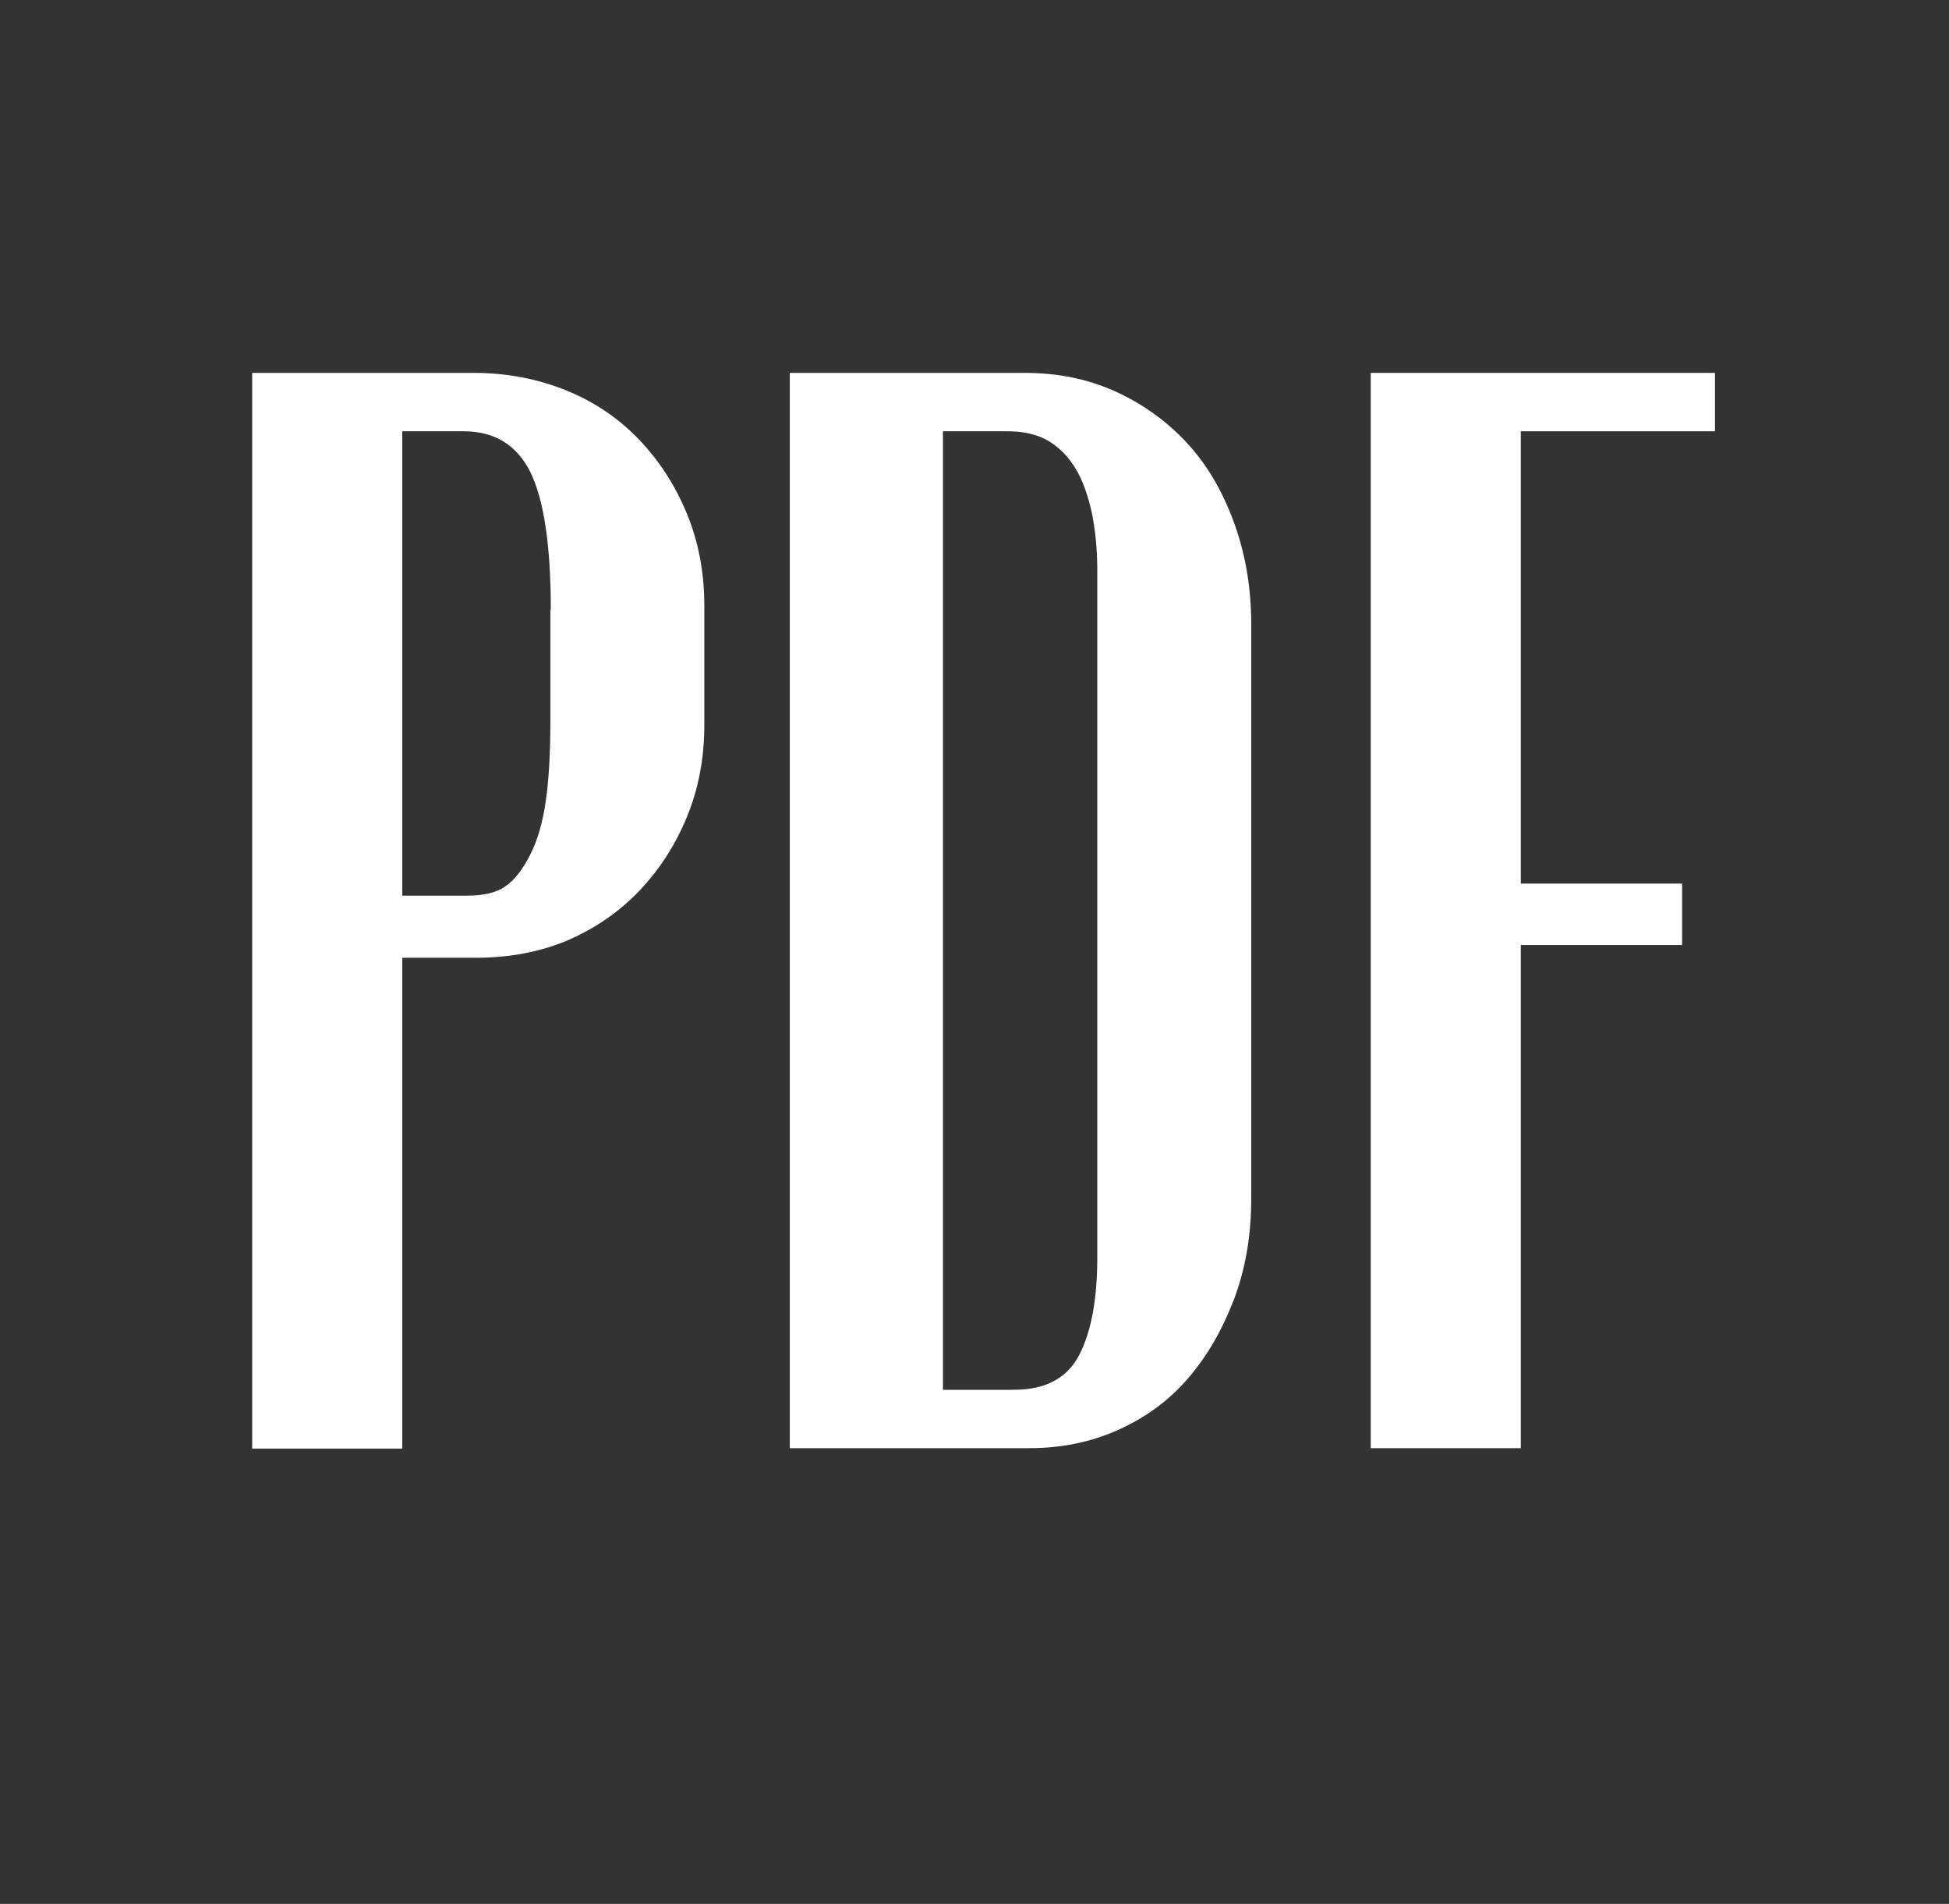
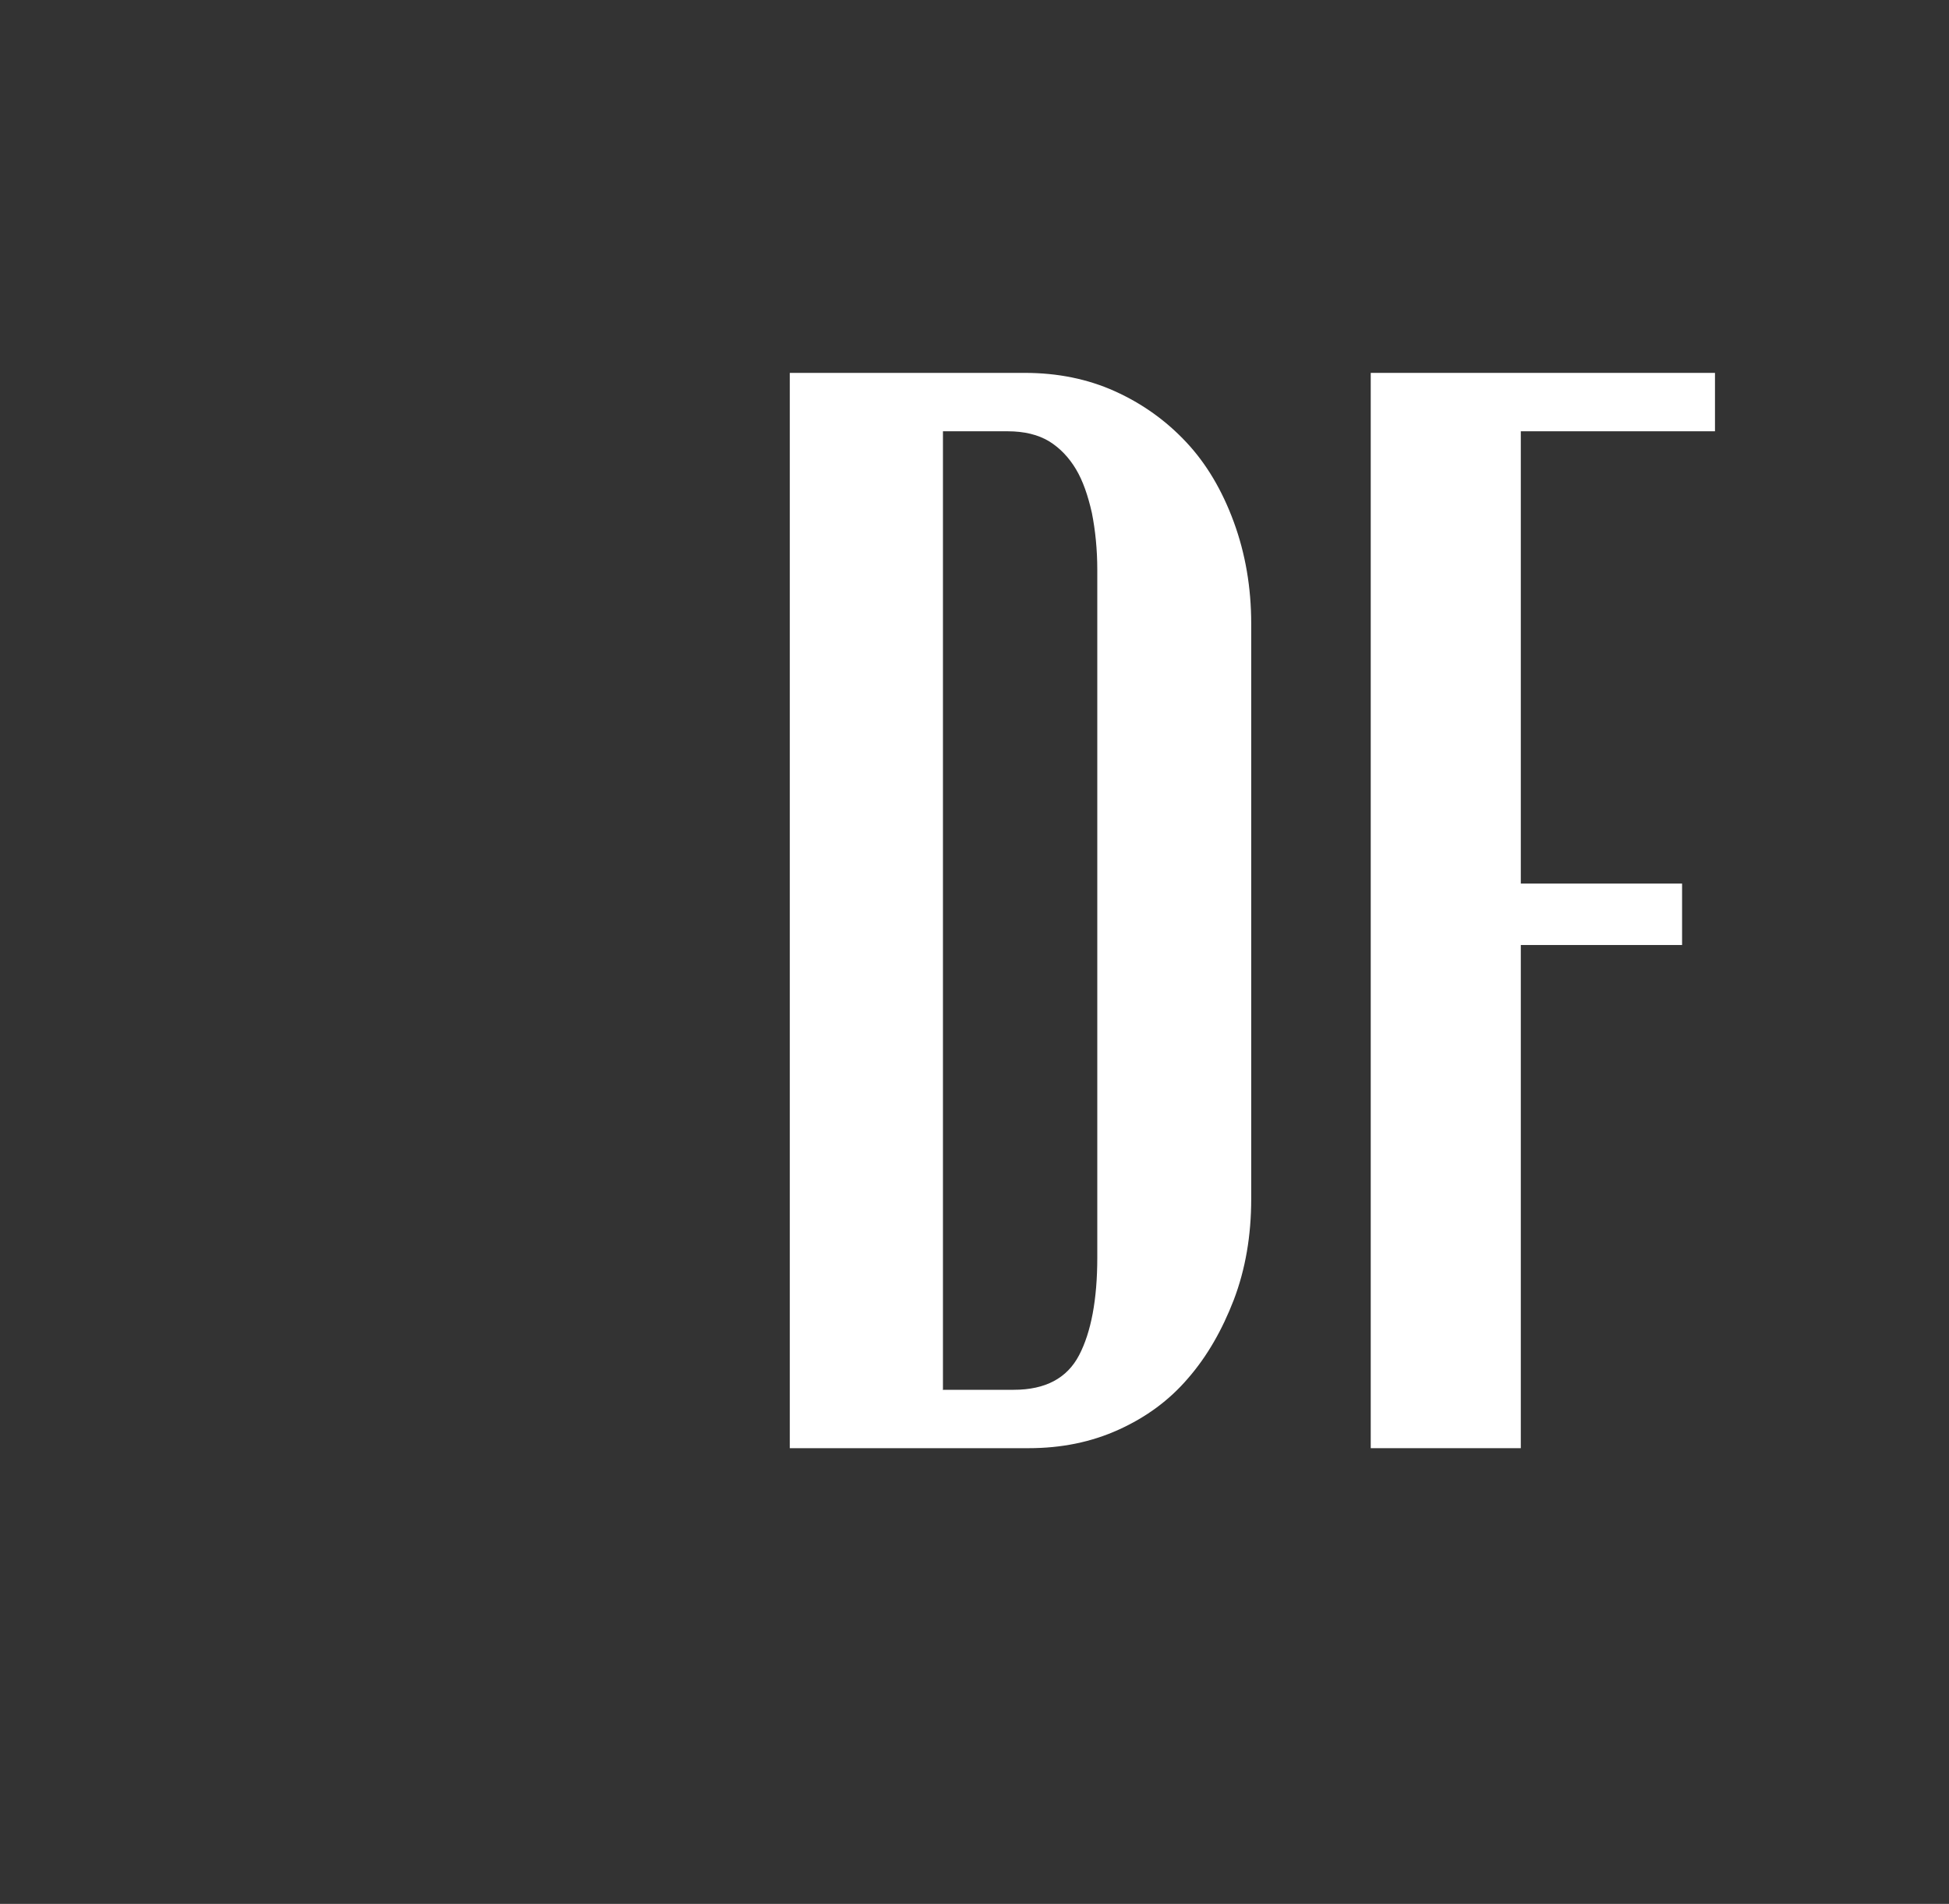
<svg xmlns="http://www.w3.org/2000/svg" fill="none" height="100%" overflow="visible" preserveAspectRatio="none" style="display: block;" viewBox="0 0 43 42" width="100%">
  <rect x="0" y="0" width="43" height="42" fill="#333333" stroke="none" />
  <g id="PDF_icon">
-     <path d="M10.445 8.226C11.187 8.226 11.87 8.359 12.501 8.616C13.133 8.874 13.662 9.239 14.106 9.705C14.549 10.17 14.899 10.71 15.155 11.333C15.411 11.956 15.539 12.629 15.539 13.352V16.003C15.539 16.726 15.411 17.399 15.155 18.022C14.899 18.645 14.549 19.185 14.106 19.65C13.662 20.116 13.141 20.473 12.536 20.739C11.93 20.996 11.247 21.129 10.479 21.129H8.875V31.956H5.564V8.226H10.445ZM12.152 13.452C12.152 12.023 11.998 11.017 11.699 10.411C11.4 9.813 10.906 9.514 10.232 9.514H8.875V19.758H10.3C10.675 19.758 10.957 19.692 11.153 19.55C11.349 19.418 11.528 19.185 11.691 18.869C11.853 18.553 11.972 18.155 12.04 17.681C12.109 17.207 12.143 16.609 12.143 15.886V13.444L12.152 13.452Z" fill="white" id="Vector" />
    <path d="M17.416 8.226H22.613C23.33 8.226 23.996 8.359 24.602 8.633C25.207 8.907 25.728 9.281 26.172 9.755C26.616 10.228 26.965 10.818 27.221 11.516C27.477 12.214 27.605 12.962 27.605 13.759V26.447C27.605 27.261 27.477 28.001 27.221 28.674C26.965 29.338 26.633 29.92 26.214 30.402C25.796 30.892 25.284 31.266 24.678 31.54C24.073 31.814 23.416 31.947 22.69 31.947H17.425V8.226H17.416ZM20.796 30.659H22.366C23.066 30.659 23.544 30.402 23.808 29.895C24.073 29.388 24.209 28.665 24.209 27.743V12.571C24.209 12.123 24.166 11.699 24.09 11.316C24.004 10.934 23.893 10.61 23.74 10.353C23.586 10.095 23.39 9.887 23.151 9.738C22.904 9.588 22.596 9.514 22.229 9.514H20.804V30.651L20.796 30.659Z" fill="white" id="Vector_2" />
    <path d="M33.553 9.514V19.492H37.111V20.847H33.553V31.947H30.242V8.226H37.837V9.514H33.553Z" fill="white" id="Vector_3" />
  </g>
</svg>